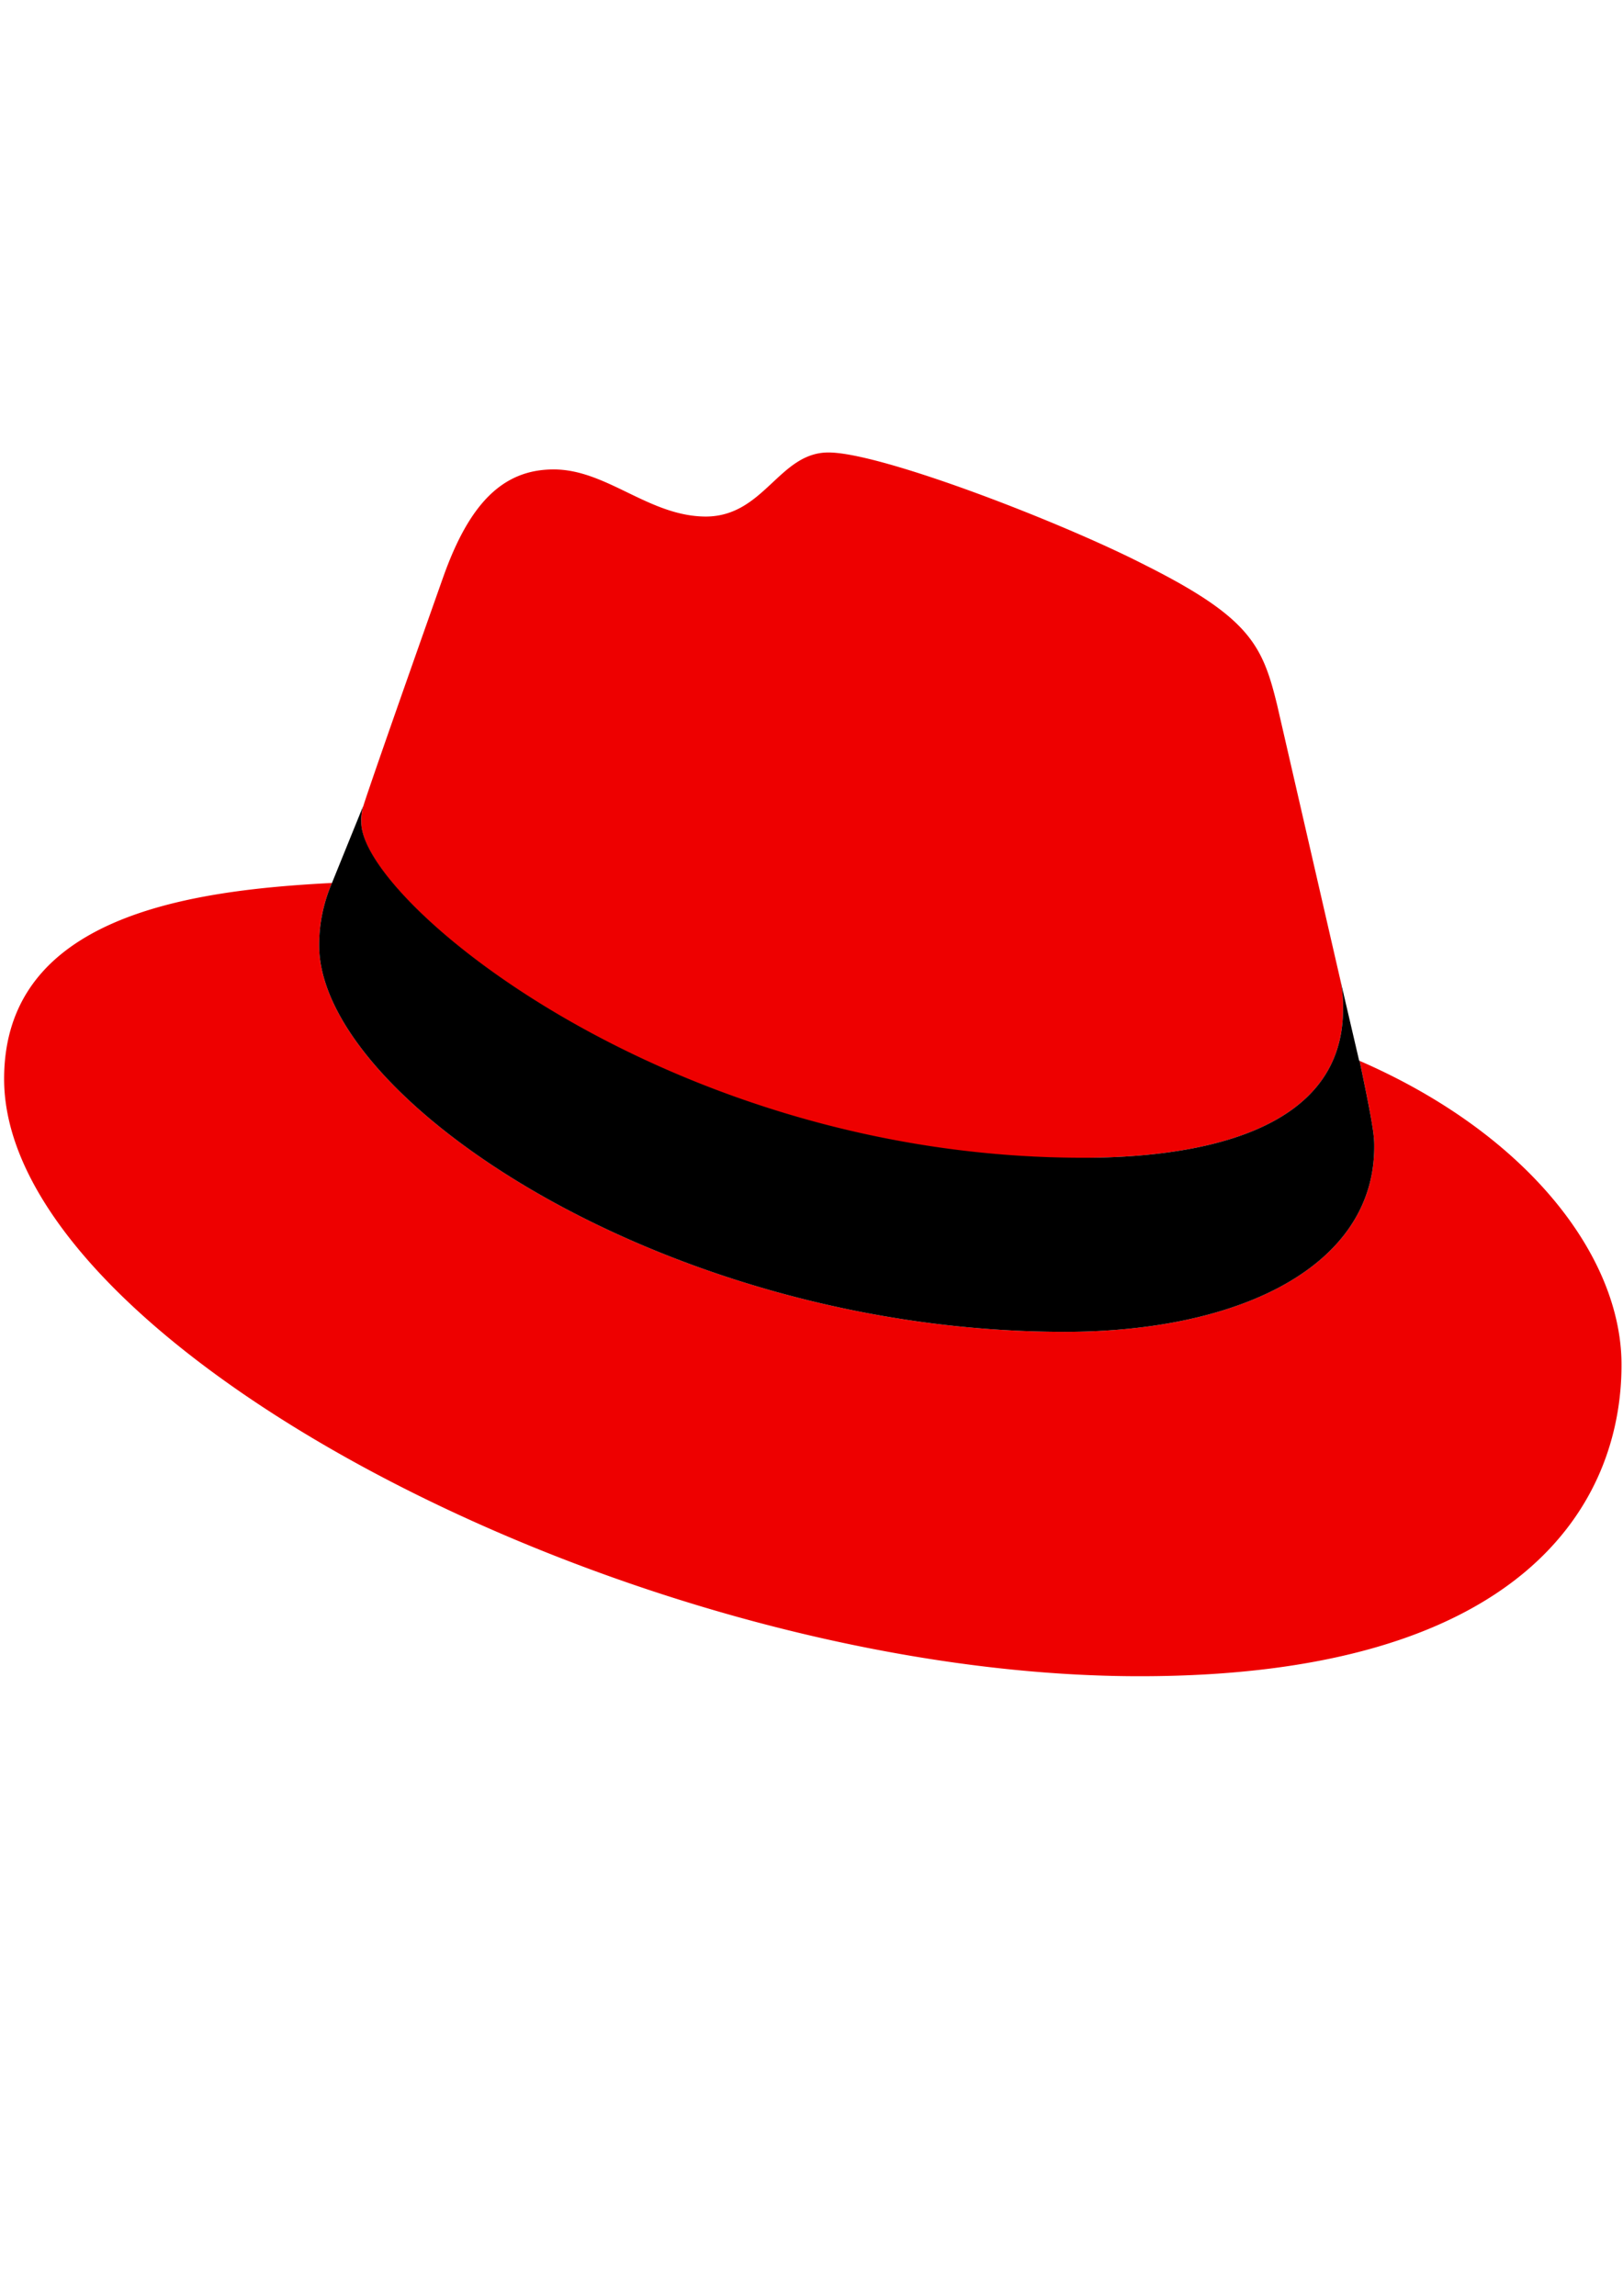
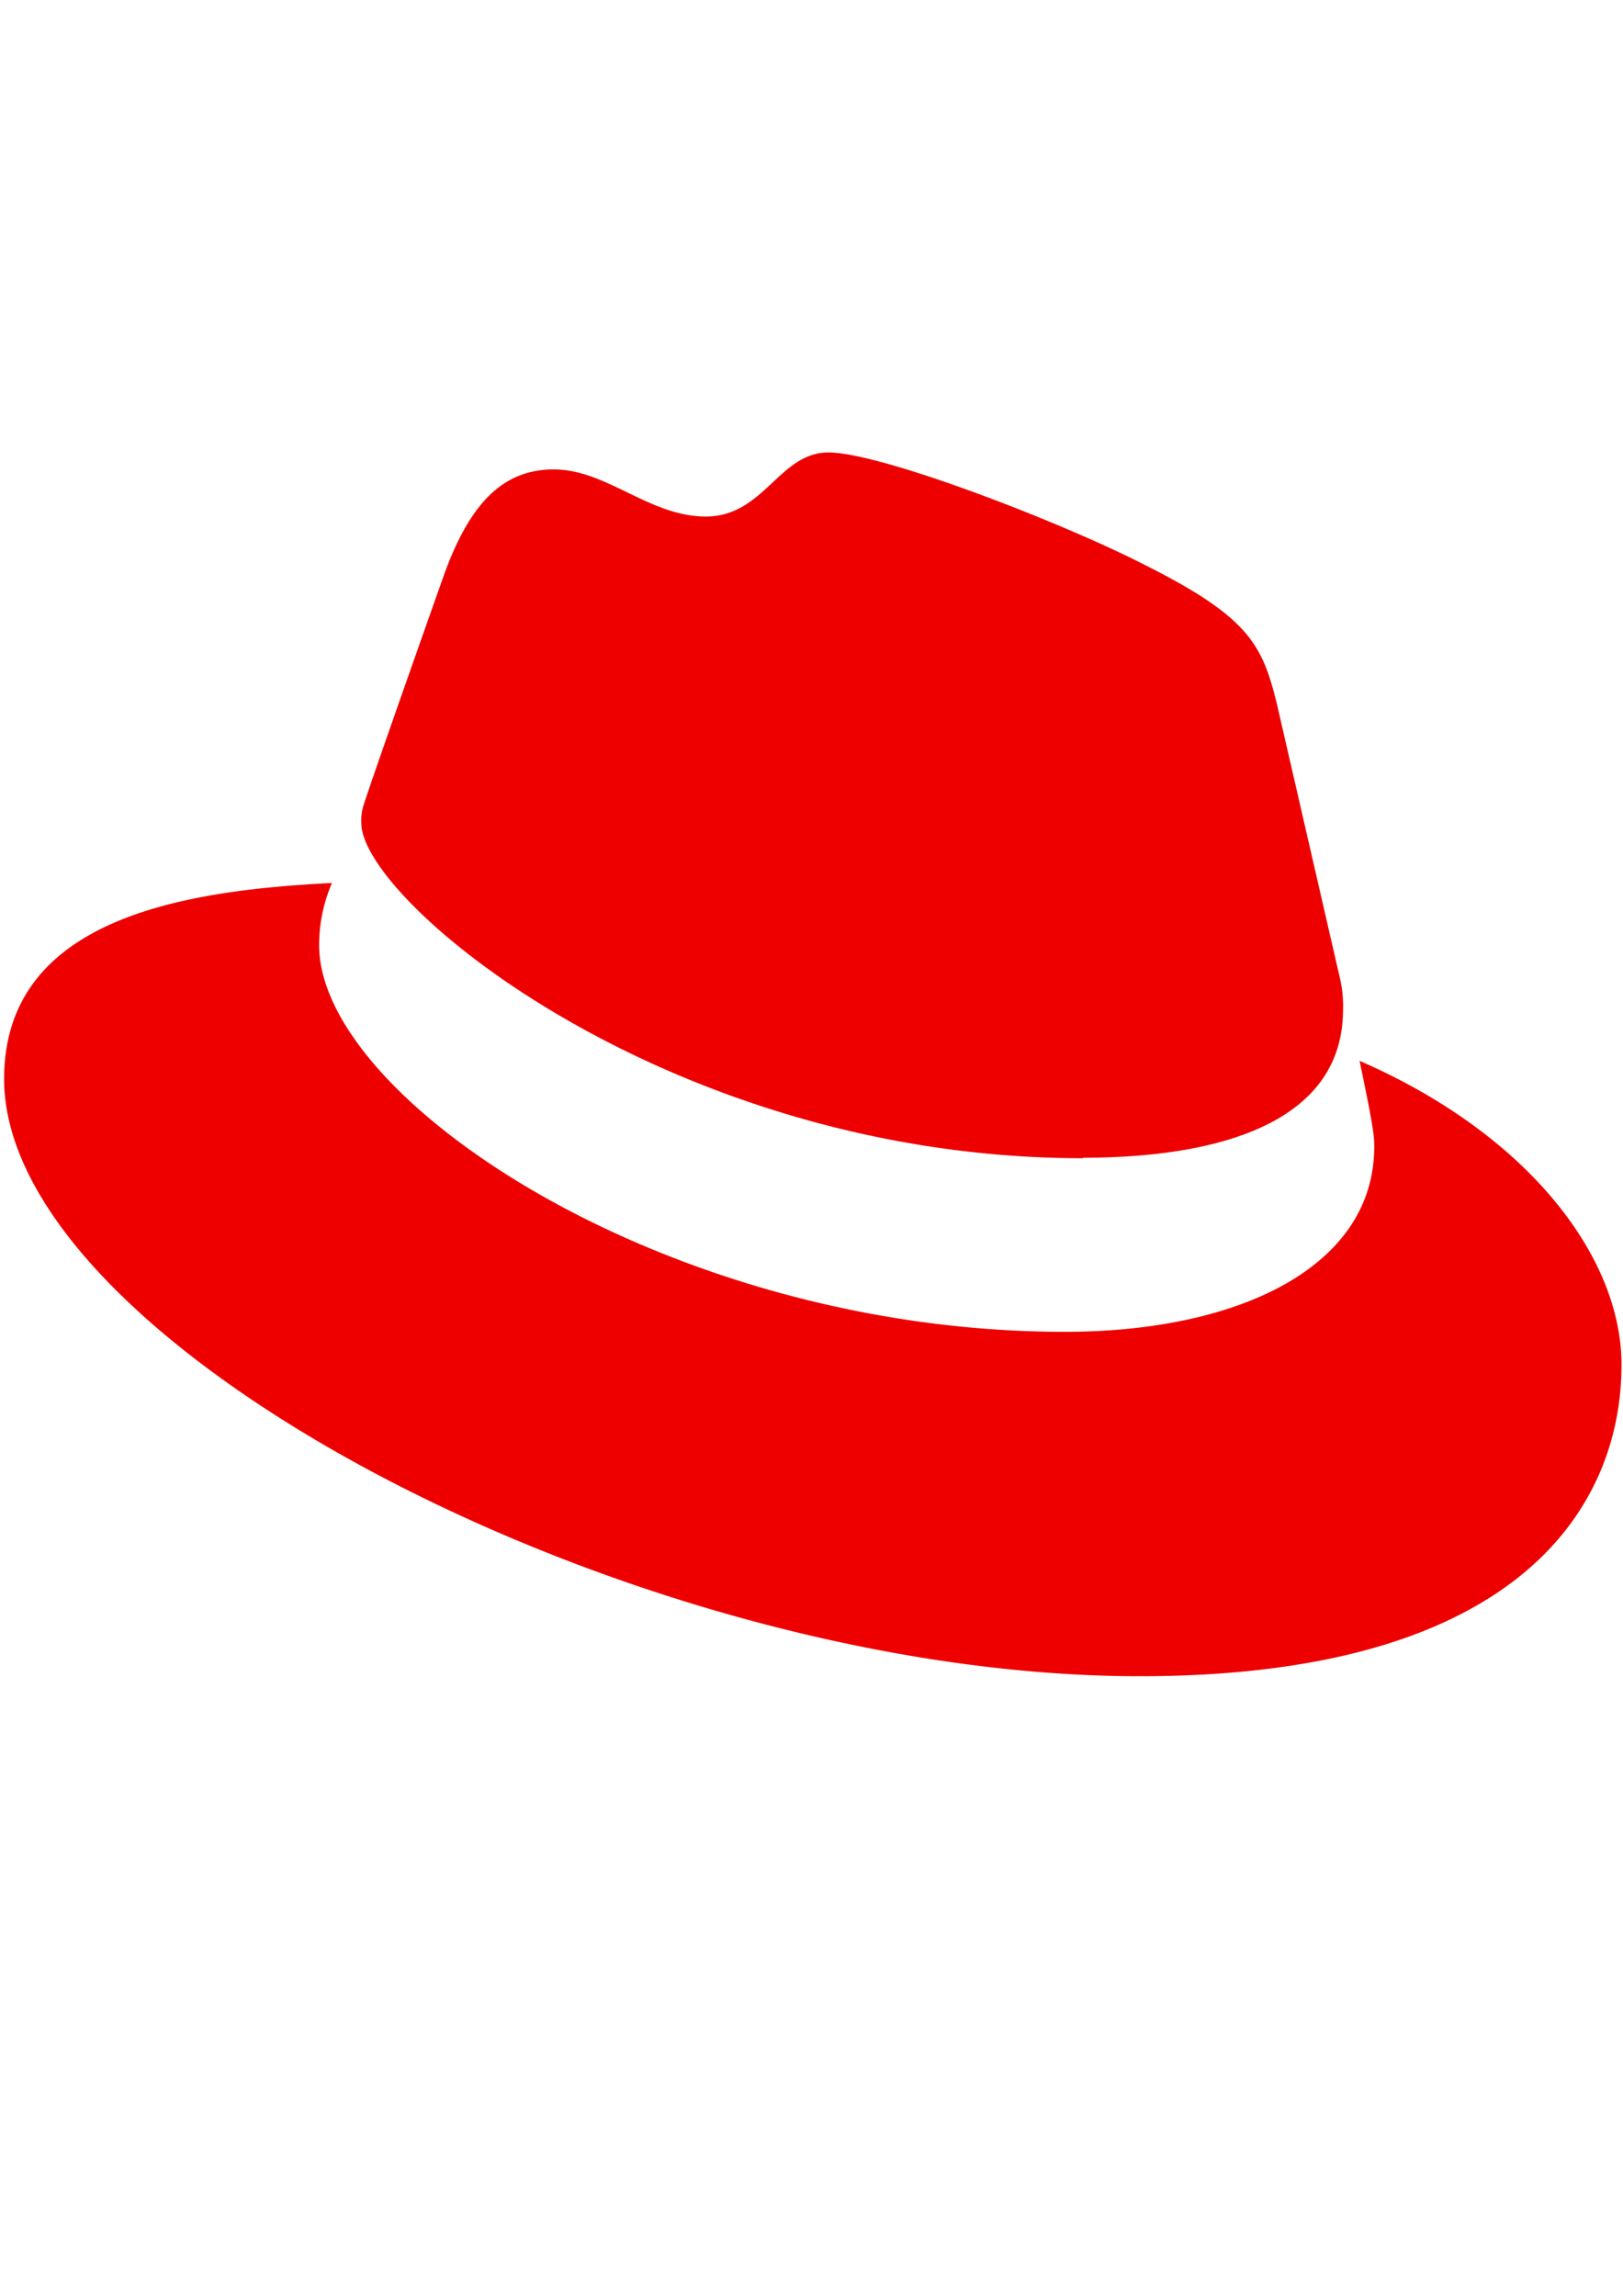
<svg xmlns="http://www.w3.org/2000/svg" width="210mm" height="297mm" viewBox="0 0 210 297" xml:space="preserve">
  <defs>
    <style>.b555f035-ddb7-45c4-a3cc-c93e6b76b4cf{fill:#e00;}</style>
  </defs>
  <g transform="matrix(1.212 0 0 1.212 .533 31.64)">
    <path class="b555f035-ddb7-45c4-a3cc-c93e6b76b4cf" d="m144.7 87.11c1.57 7.43 1.57 8.21 1.57 9.19 0 12.71-14.28 19.75-33.05 19.75-42.43 0-79.59-24.83-79.59-41.26a16.78 16.78 0 0 1 1.37-6.65c-15.25 0.78-35 3.52-35 20.92 0 28.55 67.66 63.75 121.24 63.75 41.06 0 51.43-18.57 51.43-33.24 0-11.54-10-24.64-28-32.46m-29.49 10.36c11.34 0 27.76-2.34 27.76-15.84a12.92 12.92 0 0 0-0.28-3.1l-6.75-29.36c-1.57-6.45-2.94-9.38-14.28-15.05-8.8-4.5-28-11.93-33.63-11.93-5.28 0-6.85 6.84-13.11 6.84-6.06-0.03-10.55-5.03-16.22-5.03-5.48 0-9 3.71-11.74 11.34 0 0-7.62 21.51-8.6 24.64a5.48 5.48 0 0 0-0.2 1.76c0 8.36 32.92 35.78 77.05 35.78" />
-     <path d="m144.7 87.11c1.57 7.43 1.57 8.21 1.57 9.19 0 12.71-14.28 19.75-33.05 19.75-42.43 0-79.59-24.83-79.59-41.26a16.78 16.78 0 0 1 1.37-6.65l3.33-8.21a5.48 5.48 0 0 0-0.2 1.76c0 8.36 32.92 35.78 77.05 35.78 11.34 0 27.76-2.34 27.76-15.84a12.92 12.92 0 0 0-0.28-3.1l2 8.58z" />
  </g>
</svg>